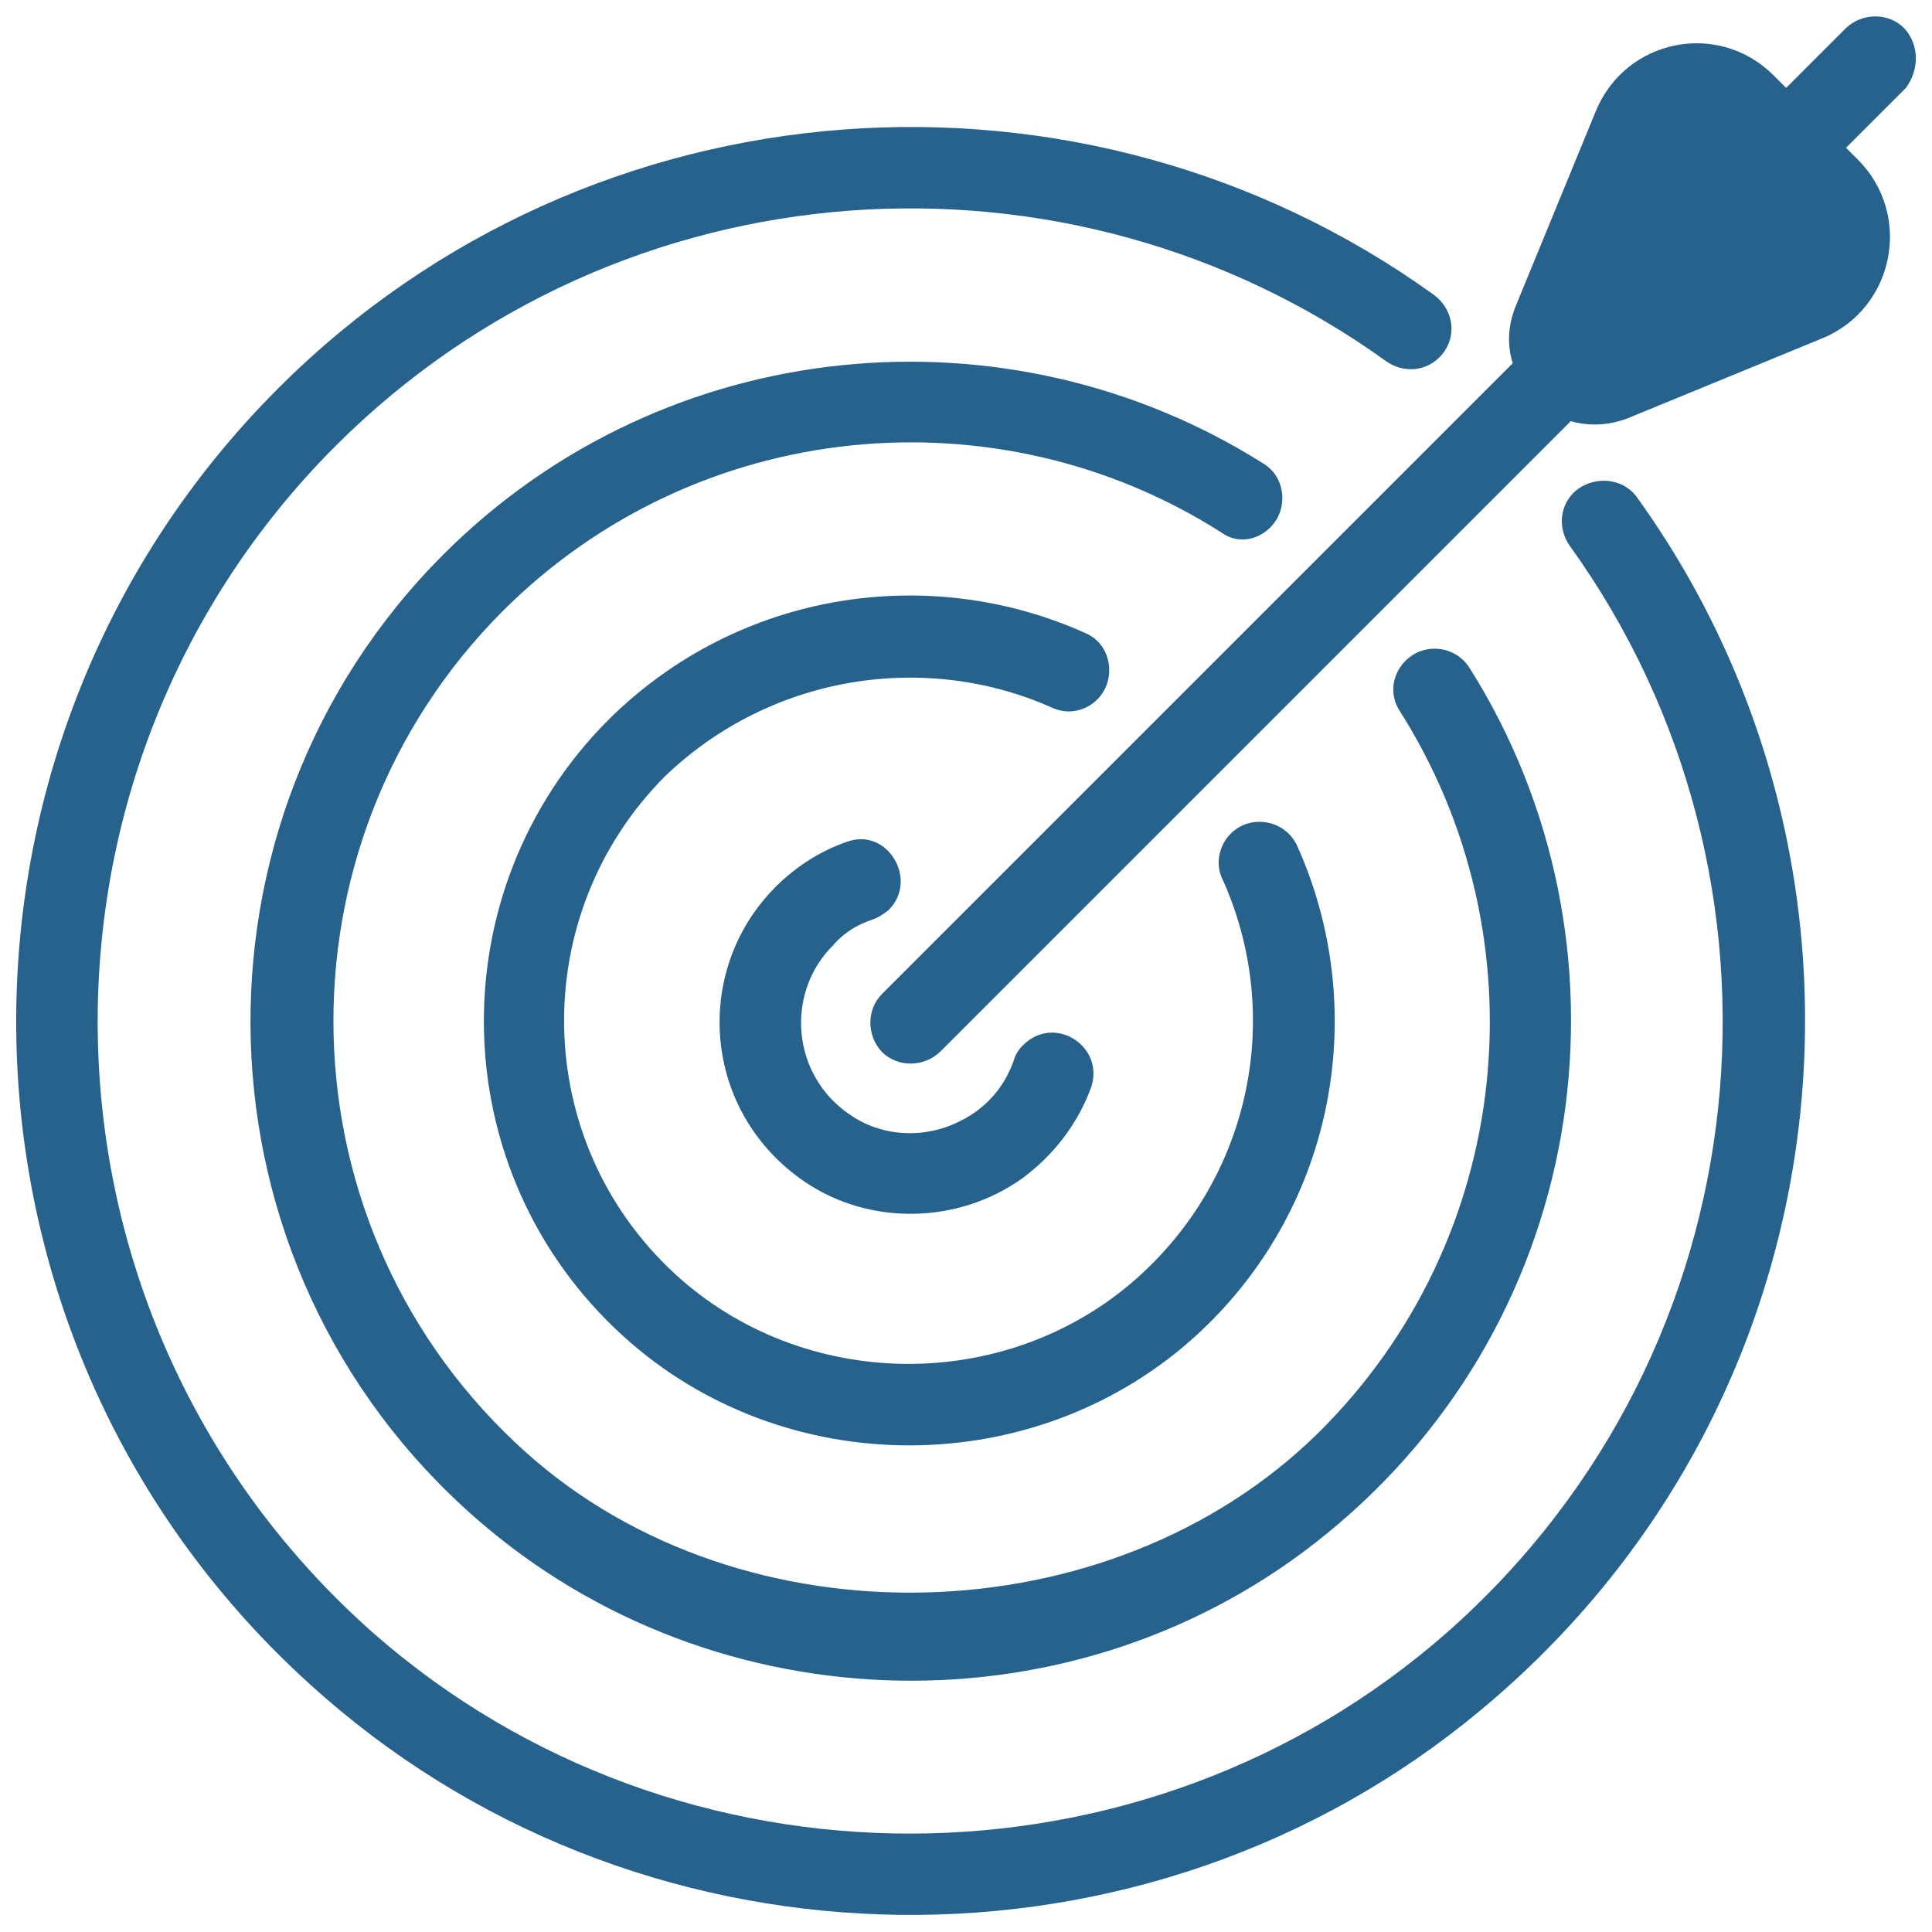
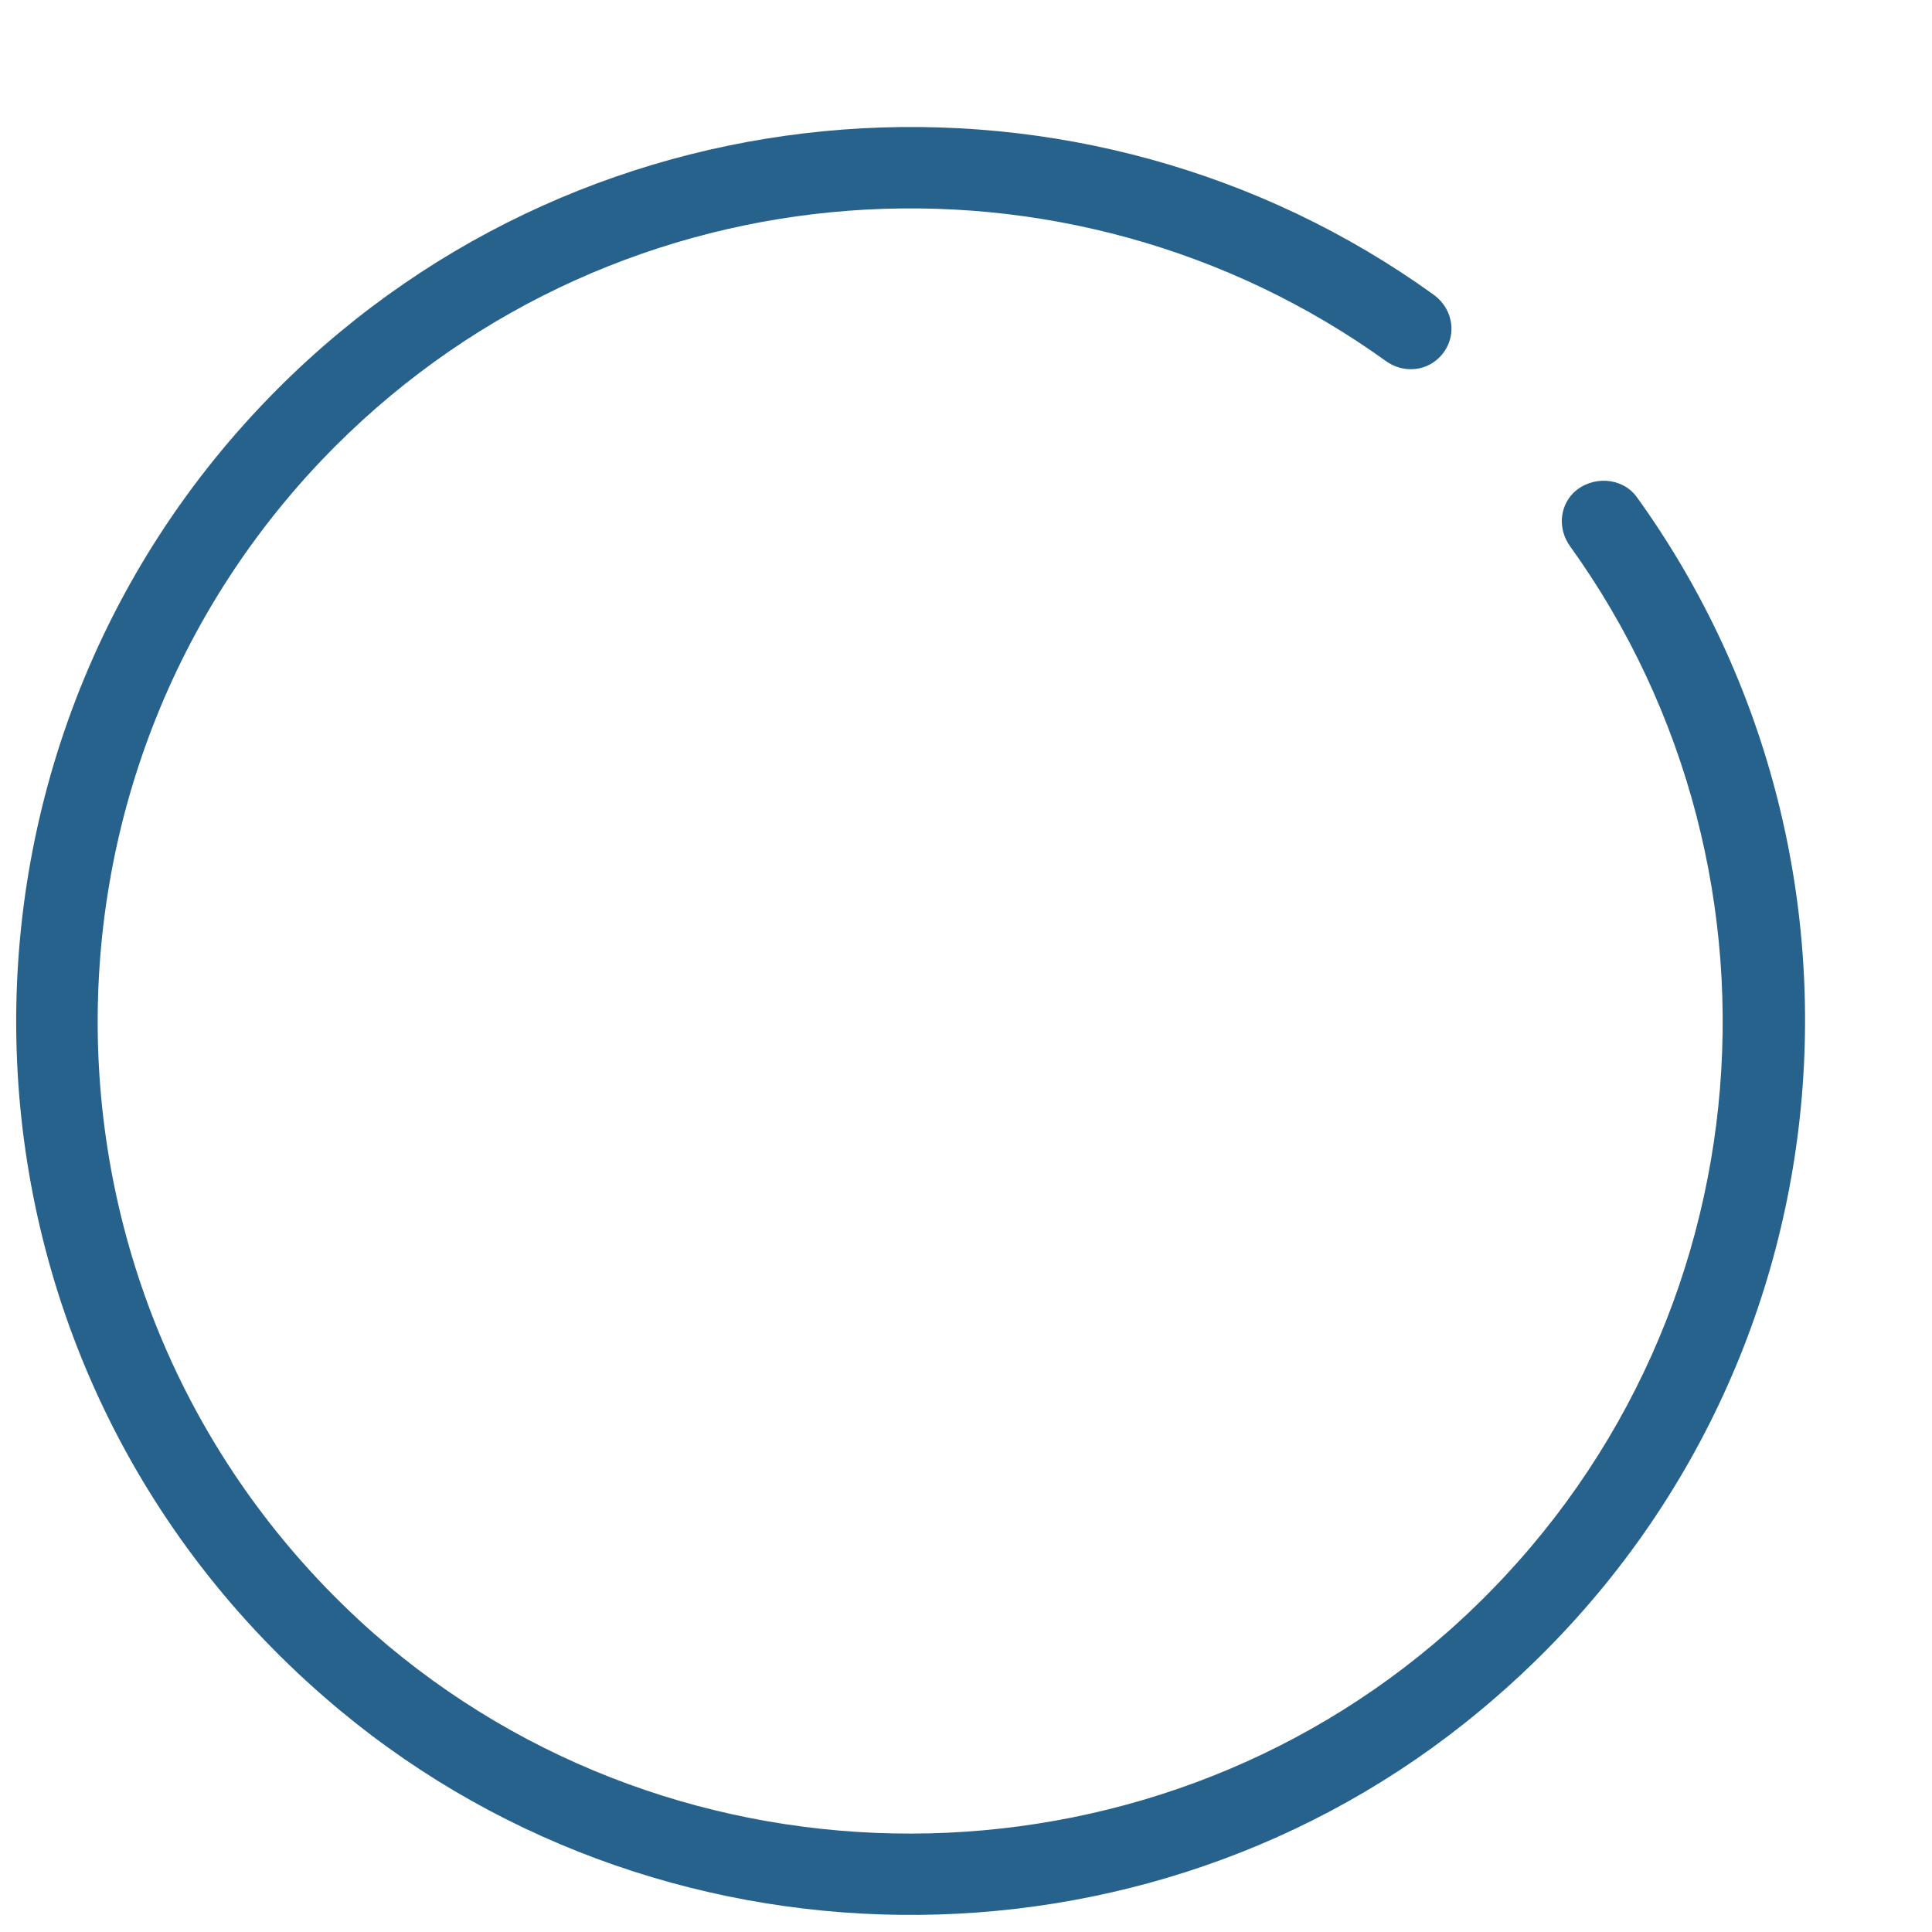
<svg xmlns="http://www.w3.org/2000/svg" id="Layer_1" x="0px" y="0px" viewBox="0 0 200 200" style="enable-background:new 0 0 200 200;" xml:space="preserve" fill="#27628c">
  <g>
-     <path d="M197.1,2.9c-1.6-1.6-4.3-1.6-6,0l-6.2,6.2l-1.3-1.3c-5.7-5.7-15.3-3.8-18.4,3.7l-8.3,20.2c-0.8,2-0.9,4-0.3,5.9l-65.3,65.3 c-1.6,1.6-1.6,4.3,0,6c1.6,1.6,4.3,1.6,6,0l65.3-65.3c1.8,0.5,3.8,0.5,5.9-0.3l20.2-8.3c7.4-3.1,9.3-12.7,3.7-18.4l-1.3-1.3 l6.2-6.2C198.7,7.2,198.7,4.6,197.1,2.9L197.1,2.9z" />
    <path d="M162.9,51L162.9,51c-1.5,1.5-1.6,3.8-0.4,5.5c24.7,34.3,20.5,83.1-12.6,112.4c-31.5,27.8-79.6,27.9-111.2,0.2 C2,136.7,0.6,80.4,34.7,46.2c29.6-29.6,75.9-32.5,108.8-8.8c1.7,1.2,4,1.1,5.5-0.4l0,0c1.9-1.9,1.6-4.9-0.6-6.5 C112.3,4.5,61.3,7.7,28.8,40.2c-37.7,37.7-36.1,100,4.8,135.5c33.9,29.5,85.1,30.1,119.6,1.4c38.6-32,44-87.2,16.2-125.7 C167.9,49.4,164.8,49.2,162.9,51L162.9,51z" />
-     <path d="M131.5,54.6L131.5,54.6c1.9-1.9,1.6-5.2-0.7-6.6c-26.4-16.7-61.9-13.6-84.9,9.4c-27.7,27.7-26.6,73.6,3.4,99.8 c24.8,21.7,62.4,22.5,88,1.6c27.8-22.6,32.7-61.4,14.8-89.7c-1.5-2.3-4.7-2.6-6.6-0.7l0,0c-1.4,1.4-1.7,3.5-0.6,5.2 c14.8,23.3,12,54.6-8.5,74.8c-21.5,21.1-59.4,22.1-81.9,2c-25.8-23.1-26.6-62.9-2.5-87.1c20.2-20.2,51.3-22.9,74.4-8.2 C128,56.3,130.1,56,131.5,54.6L131.5,54.6z" />
-     <path d="M109,73.3c1.6,0.7,3.4,0.3,4.6-0.9c2-2,1.5-5.6-1.1-6.8c-16.3-7.4-36.1-4.4-49.5,8.9c-17.7,17.7-17.2,46.8,1.5,63.8 c16.7,15.2,43,15.1,59.6-0.3c14.3-13.3,17.7-33.7,10.2-50.4c-1.2-2.7-4.8-3.4-6.9-1.3c-1.2,1.2-1.6,3.1-0.9,4.6 c6.3,13.8,3.3,30.7-8.9,41.5c-13.5,11.9-34.4,11.7-47.7-0.5c-15-13.8-15.3-37.2-1.1-51.5C79.8,69.8,95.9,67.4,109,73.3L109,73.3z" />
-     <path d="M90.3,95.2c0.6-0.2,1.2-0.6,1.7-1c3.1-3.1-0.1-8.5-4.2-7.1c-2.7,0.9-5.3,2.5-7.5,4.7c-8.7,8.7-7.6,23.4,3.1,30.6 c6.7,4.5,15.8,4.3,22.4-0.4c3.4-2.5,5.8-5.8,7.1-9.3c1.6-4.3-3.7-7.8-7-4.5c-0.5,0.5-0.8,1-1,1.7c-0.9,2.5-2.7,4.8-5.6,6.2 c-3.6,1.8-8,1.6-11.3-0.7c-6.1-4.1-6.7-12.6-1.8-17.5C87.4,96.5,88.8,95.7,90.3,95.2L90.3,95.2z" />
  </g>
</svg>